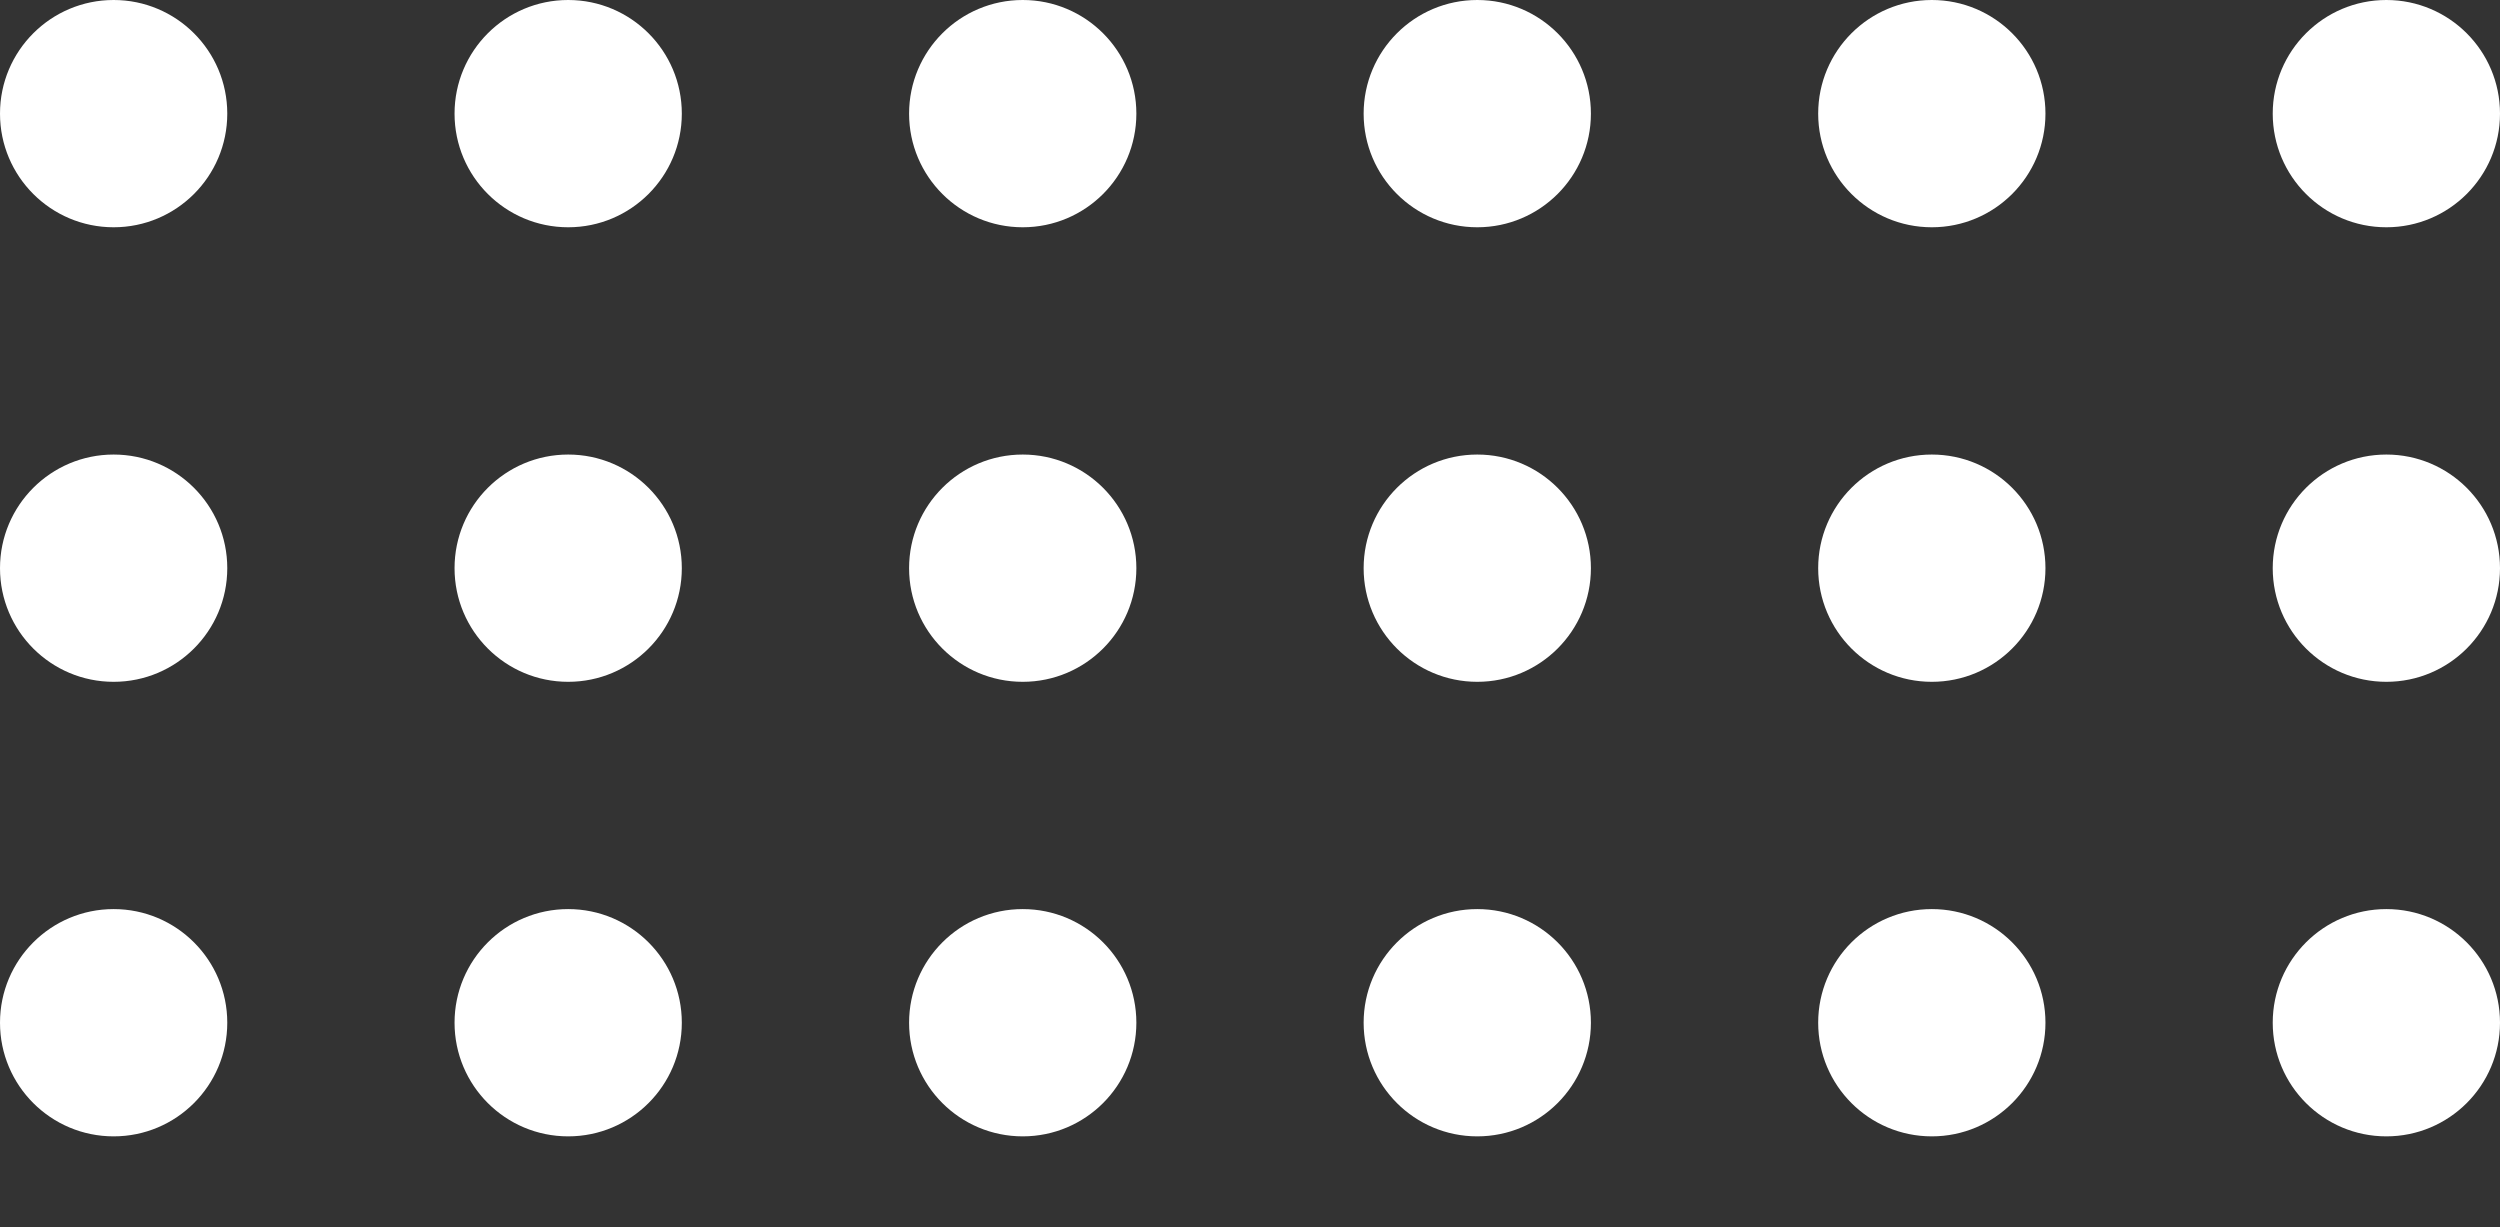
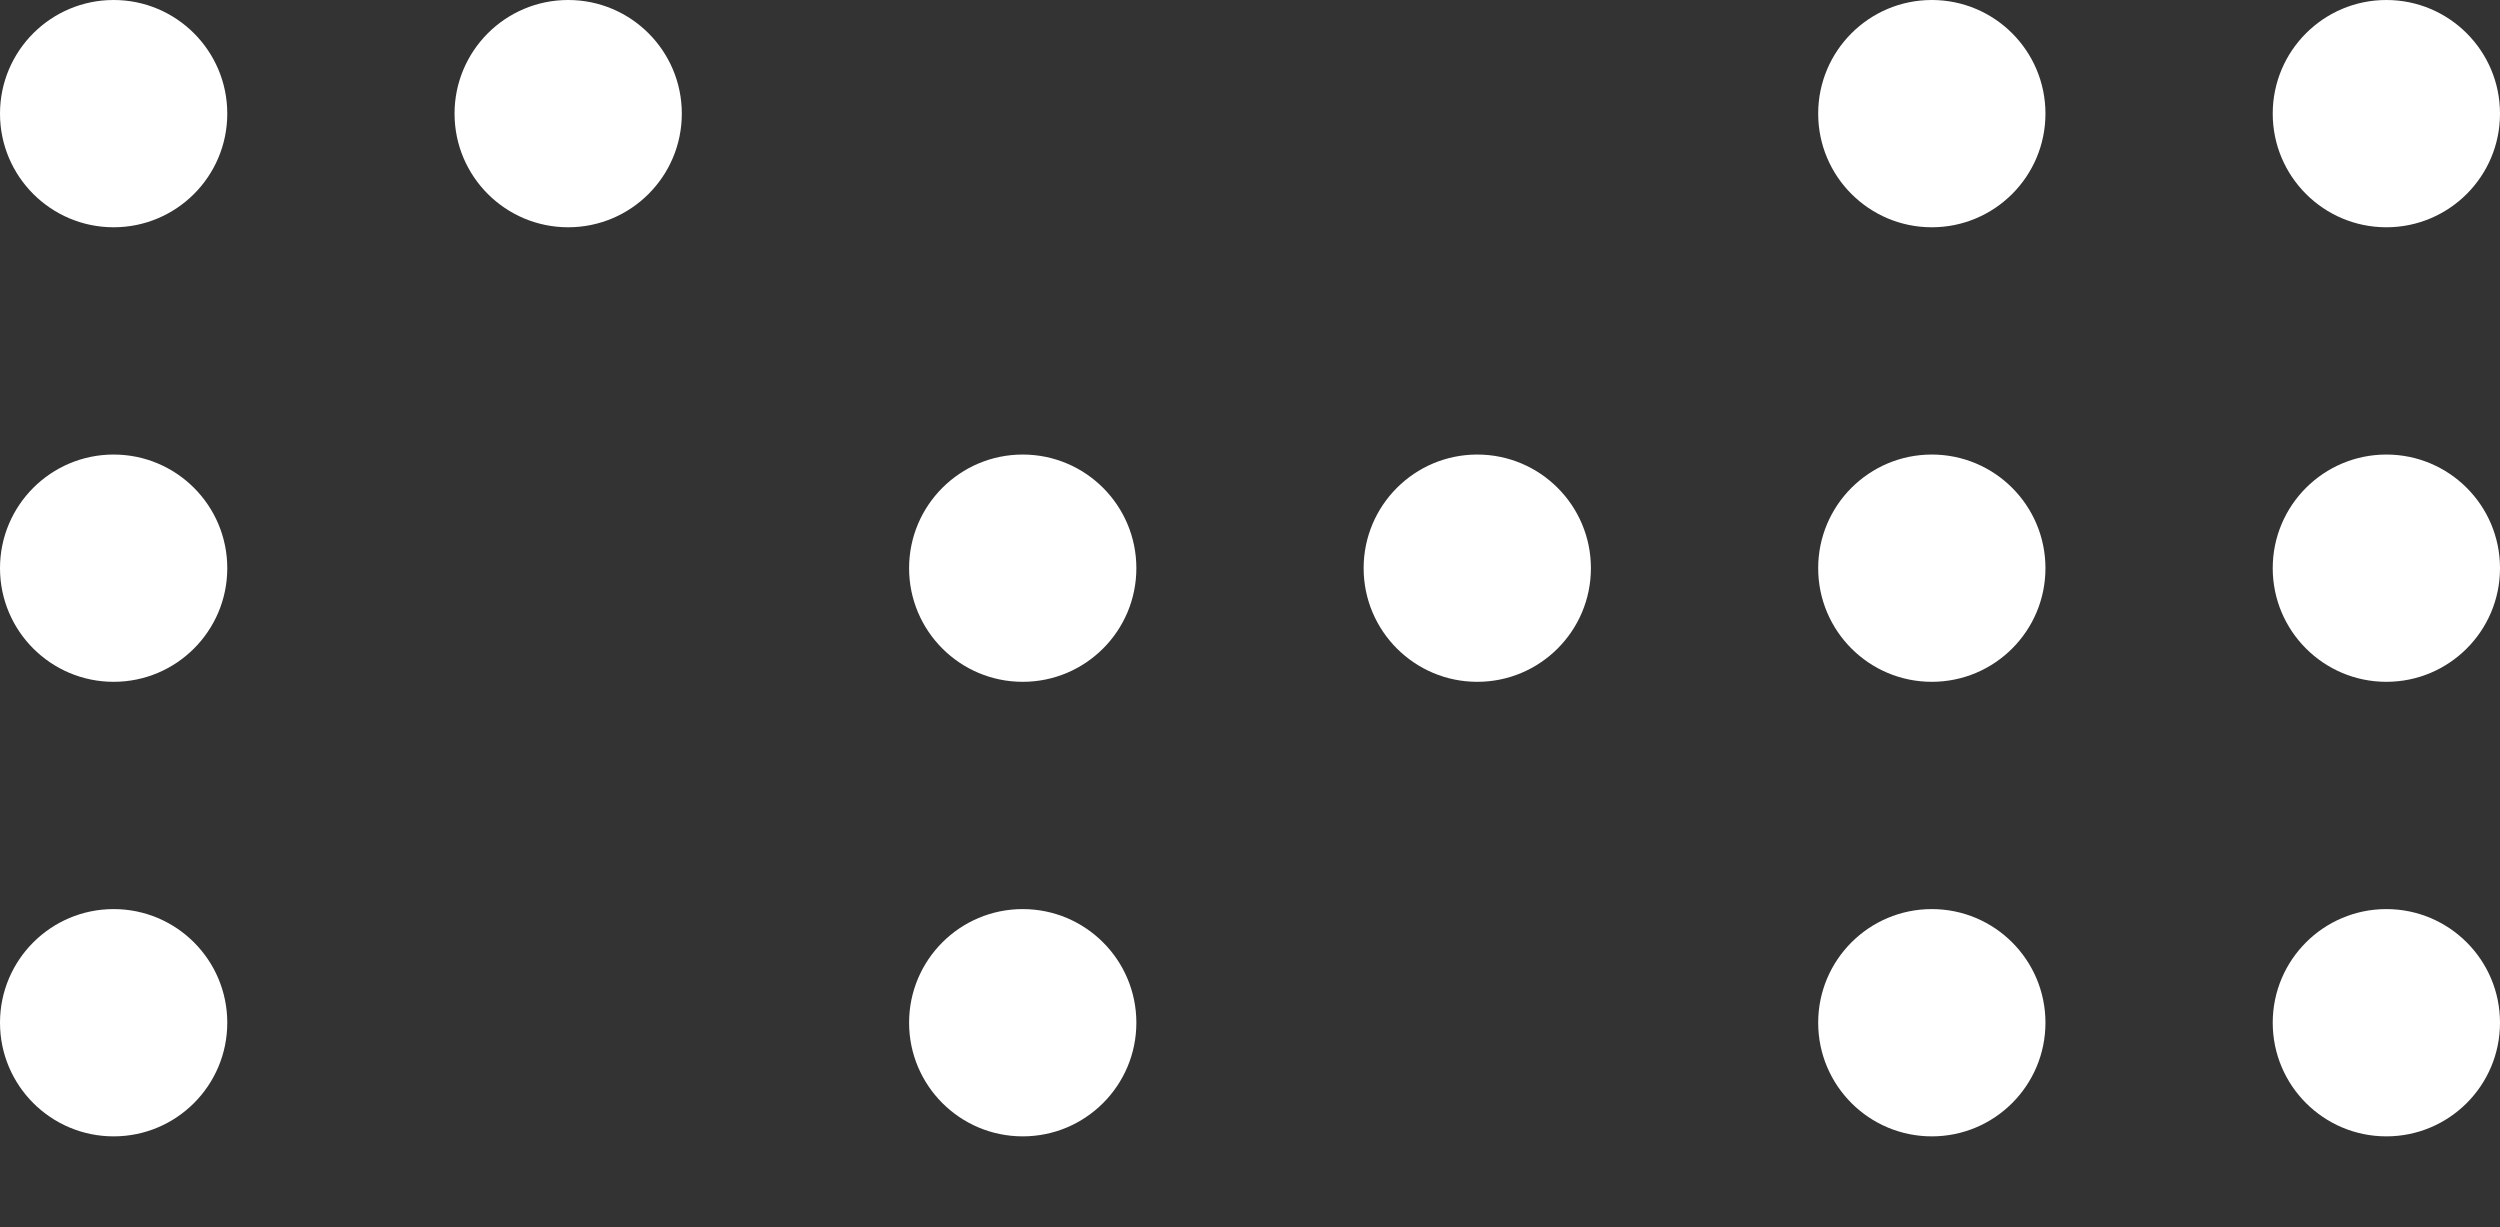
<svg xmlns="http://www.w3.org/2000/svg" width="110" height="54" viewBox="0 0 110 54" fill="none">
  <rect x="0" y="0" width="110" height="54" fill="#333333" stroke="none" />
  <g id="Group 1000003197">
    <g id="Group 1000002914">
      <circle id="Ellipse 2697" cx="5" cy="5" r="5" fill="white" />
      <circle id="Ellipse 2698" cx="5" cy="25" r="5" fill="white" />
      <circle id="Ellipse 2699" cx="5" cy="45" r="5" fill="white" />
    </g>
    <g id="Group 1000002915">
      <circle id="Ellipse 2697_2" cx="25" cy="5" r="5" fill="white" />
-       <circle id="Ellipse 2698_2" cx="25" cy="25" r="5" fill="white" />
-       <circle id="Ellipse 2699_2" cx="25" cy="45" r="5" fill="white" />
    </g>
    <g id="Group 1000002916">
-       <circle id="Ellipse 2697_3" cx="45" cy="5" r="5" fill="white" />
      <circle id="Ellipse 2698_3" cx="45" cy="25" r="5" fill="white" />
      <circle id="Ellipse 2699_3" cx="45" cy="45" r="5" fill="white" />
    </g>
    <g id="Group 1000002917">
-       <circle id="Ellipse 2697_4" cx="65" cy="5" r="5" fill="white" />
      <circle id="Ellipse 2698_4" cx="65" cy="25" r="5" fill="white" />
-       <circle id="Ellipse 2699_4" cx="65" cy="45" r="5" fill="white" />
    </g>
    <g id="Group 1000002918">
      <circle id="Ellipse 2697_5" cx="85" cy="5" r="5" fill="white" />
      <circle id="Ellipse 2698_5" cx="85" cy="25" r="5" fill="white" />
      <circle id="Ellipse 2699_5" cx="85" cy="45" r="5" fill="white" />
    </g>
    <g id="Group 1000002919">
      <circle id="Ellipse 2697_6" cx="105" cy="5" r="5" fill="white" />
      <circle id="Ellipse 2698_6" cx="105" cy="25" r="5" fill="white" />
      <circle id="Ellipse 2699_6" cx="105" cy="45" r="5" fill="white" />
    </g>
  </g>
</svg>